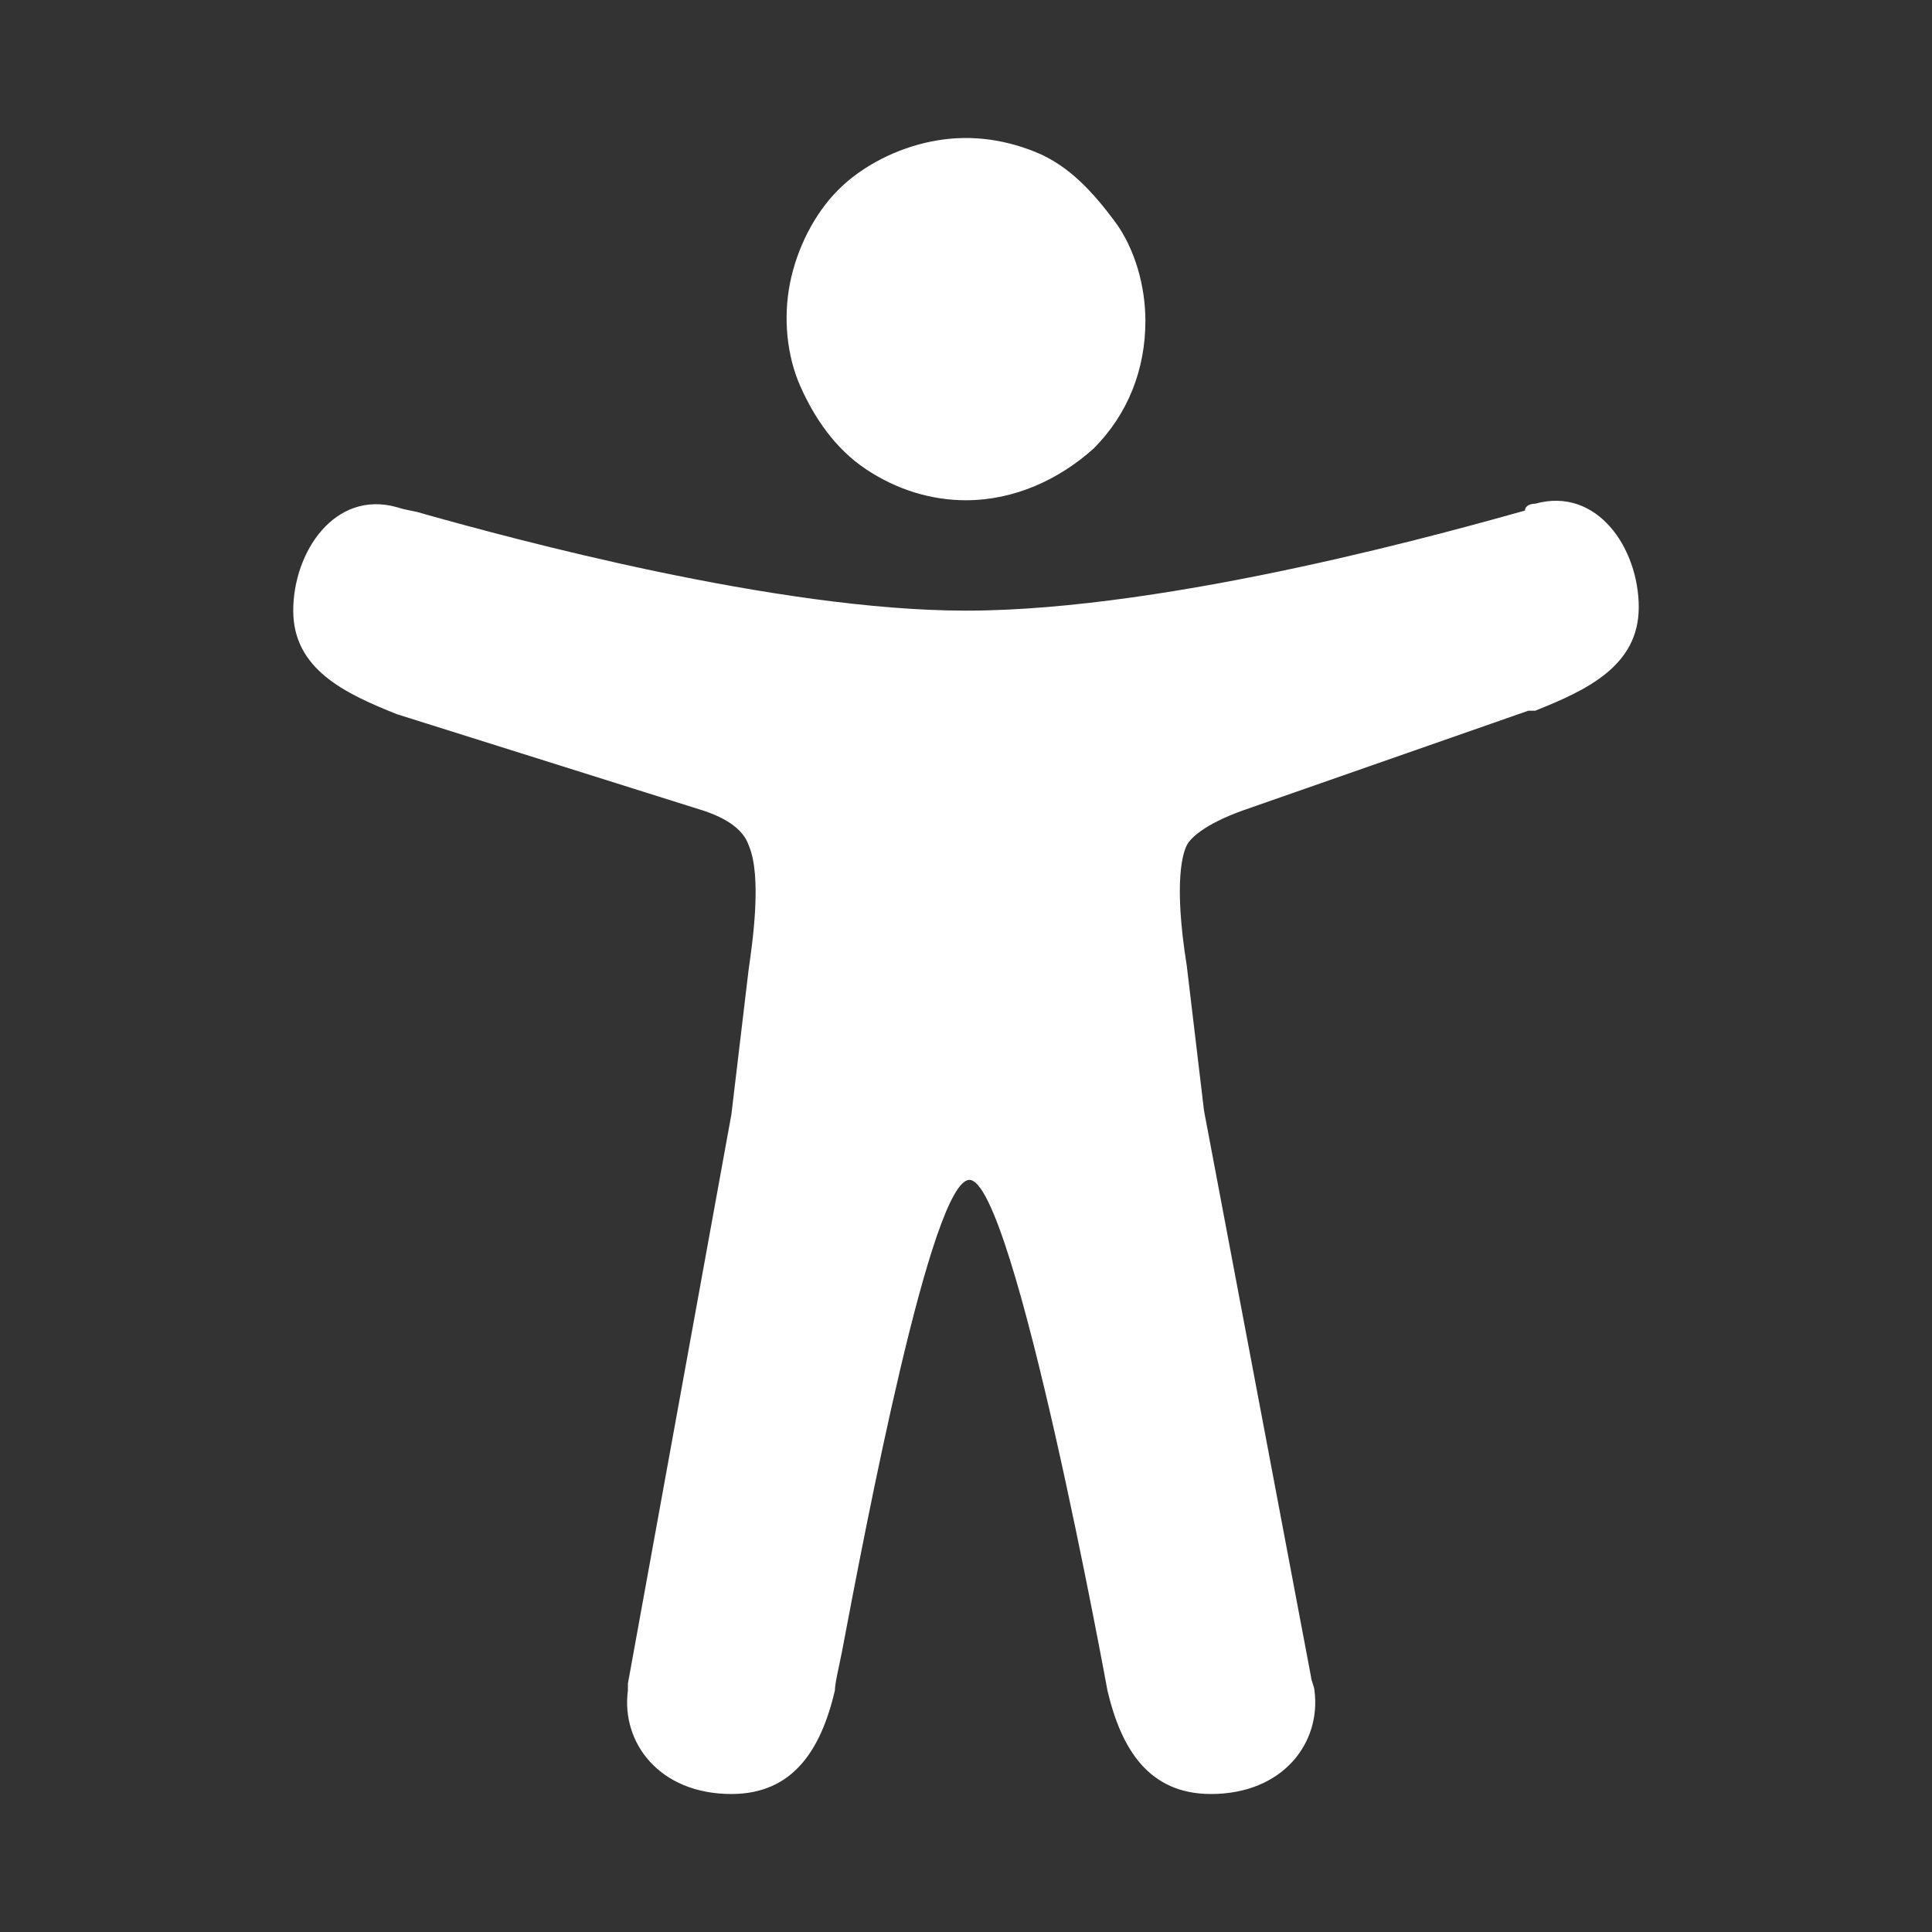
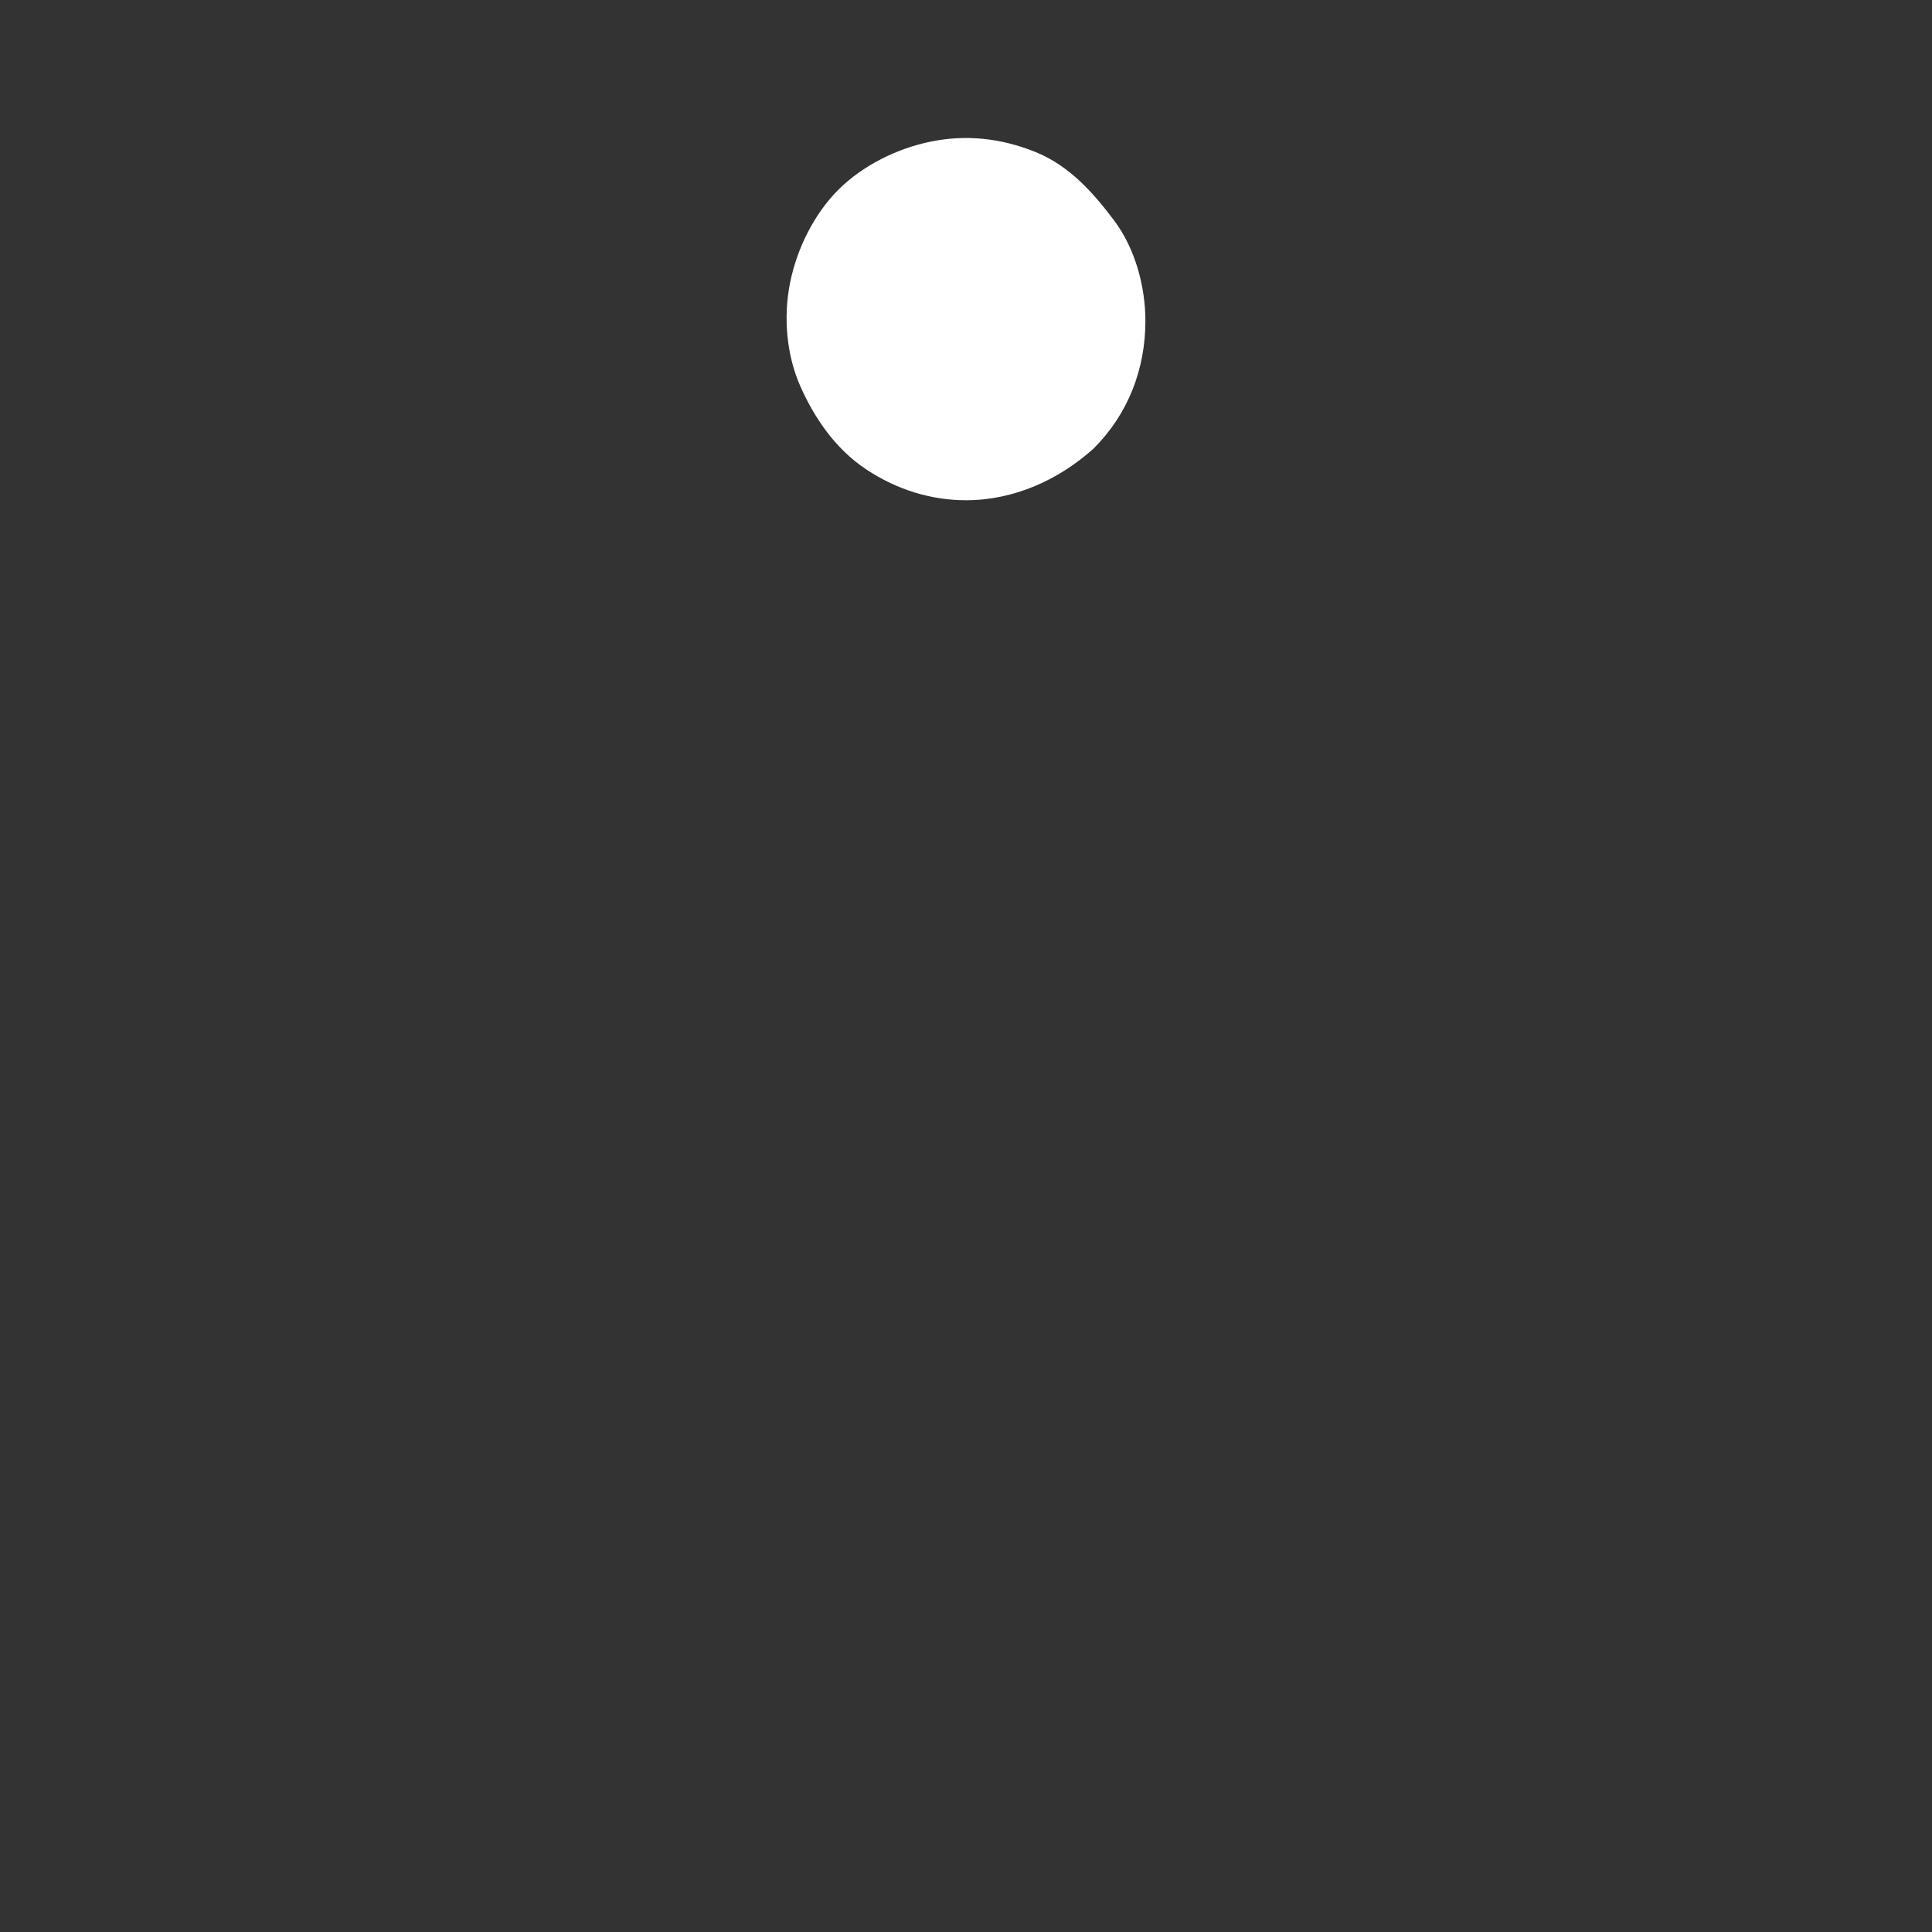
<svg xmlns="http://www.w3.org/2000/svg" version="1.1" id="Layer_1" x="0" y="0" viewBox="0 0 56 56" style="enable-background:new 0 0 56 56" xml:space="preserve">
  <rect x="0" y="0" width="56" height="56" fill="#333333" stroke="none" />
  <style>
    .st0{fill:#fff}
  </style>
  <path class="st0" d="M25.1,13.6c0.9,0.6,1.9,0.9,2.9,0.9c1.4,0,2.7-0.6,3.7-1.5c1-1,1.5-2.3,1.5-3.7c0-1-0.3-2.1-0.9-2.9 S31,4.8,30,4.4c-1-0.4-2-0.5-3-0.3c-1,0.2-2,0.7-2.7,1.4c-0.7,0.7-1.2,1.7-1.4,2.7c-0.2,1-0.1,2.1,0.3,3S24.2,13,25.1,13.6z" />
-   <path class="st0" d="M44.5,14.6L44.5,14.6c1.8-0.5,3,1.3,3,3c0,1.7-1.5,2.4-3,3c0,0-0.1,0-0.2,0L36,23.5c-1.1,0.4-1.5,0.8-1.6,1 c0,0,0,0,0,0c-0.1,0.2-0.4,1,0,3.5l0.5,4.2l3.1,16.4c0,0.1,0.1,0.3,0.1,0.4c0.2,1.5-0.9,3-3,3c-1.8,0-2.6-1.3-3-3 c0,0-2.7-14.8-4-14.8c-1.1,0-3,10-3.7,13.7c-0.1,0.5-0.2,0.9-0.2,1.1c-0.4,1.7-1.2,3-3,3c-2.1,0-3.2-1.5-3-3l0-0.1c0,0,0-0.1,0-0.1 l3-16.5l0.5-4.2c0.1-0.7,0.4-2.7,0-3.6c-0.1-0.3-0.4-0.7-1.3-1l-8.9-2.8v0c-1.5-0.6-3-1.3-3-3c0-1.7,1.2-3.5,3-3 c0.3,0.1,0.5,0.1,0.8,0.2c2.5,0.7,10.2,2.8,15.7,2.8c6,0,14.4-2.4,16.2-2.9C44.2,14.7,44.3,14.6,44.5,14.6L44.5,14.6z" />
</svg>